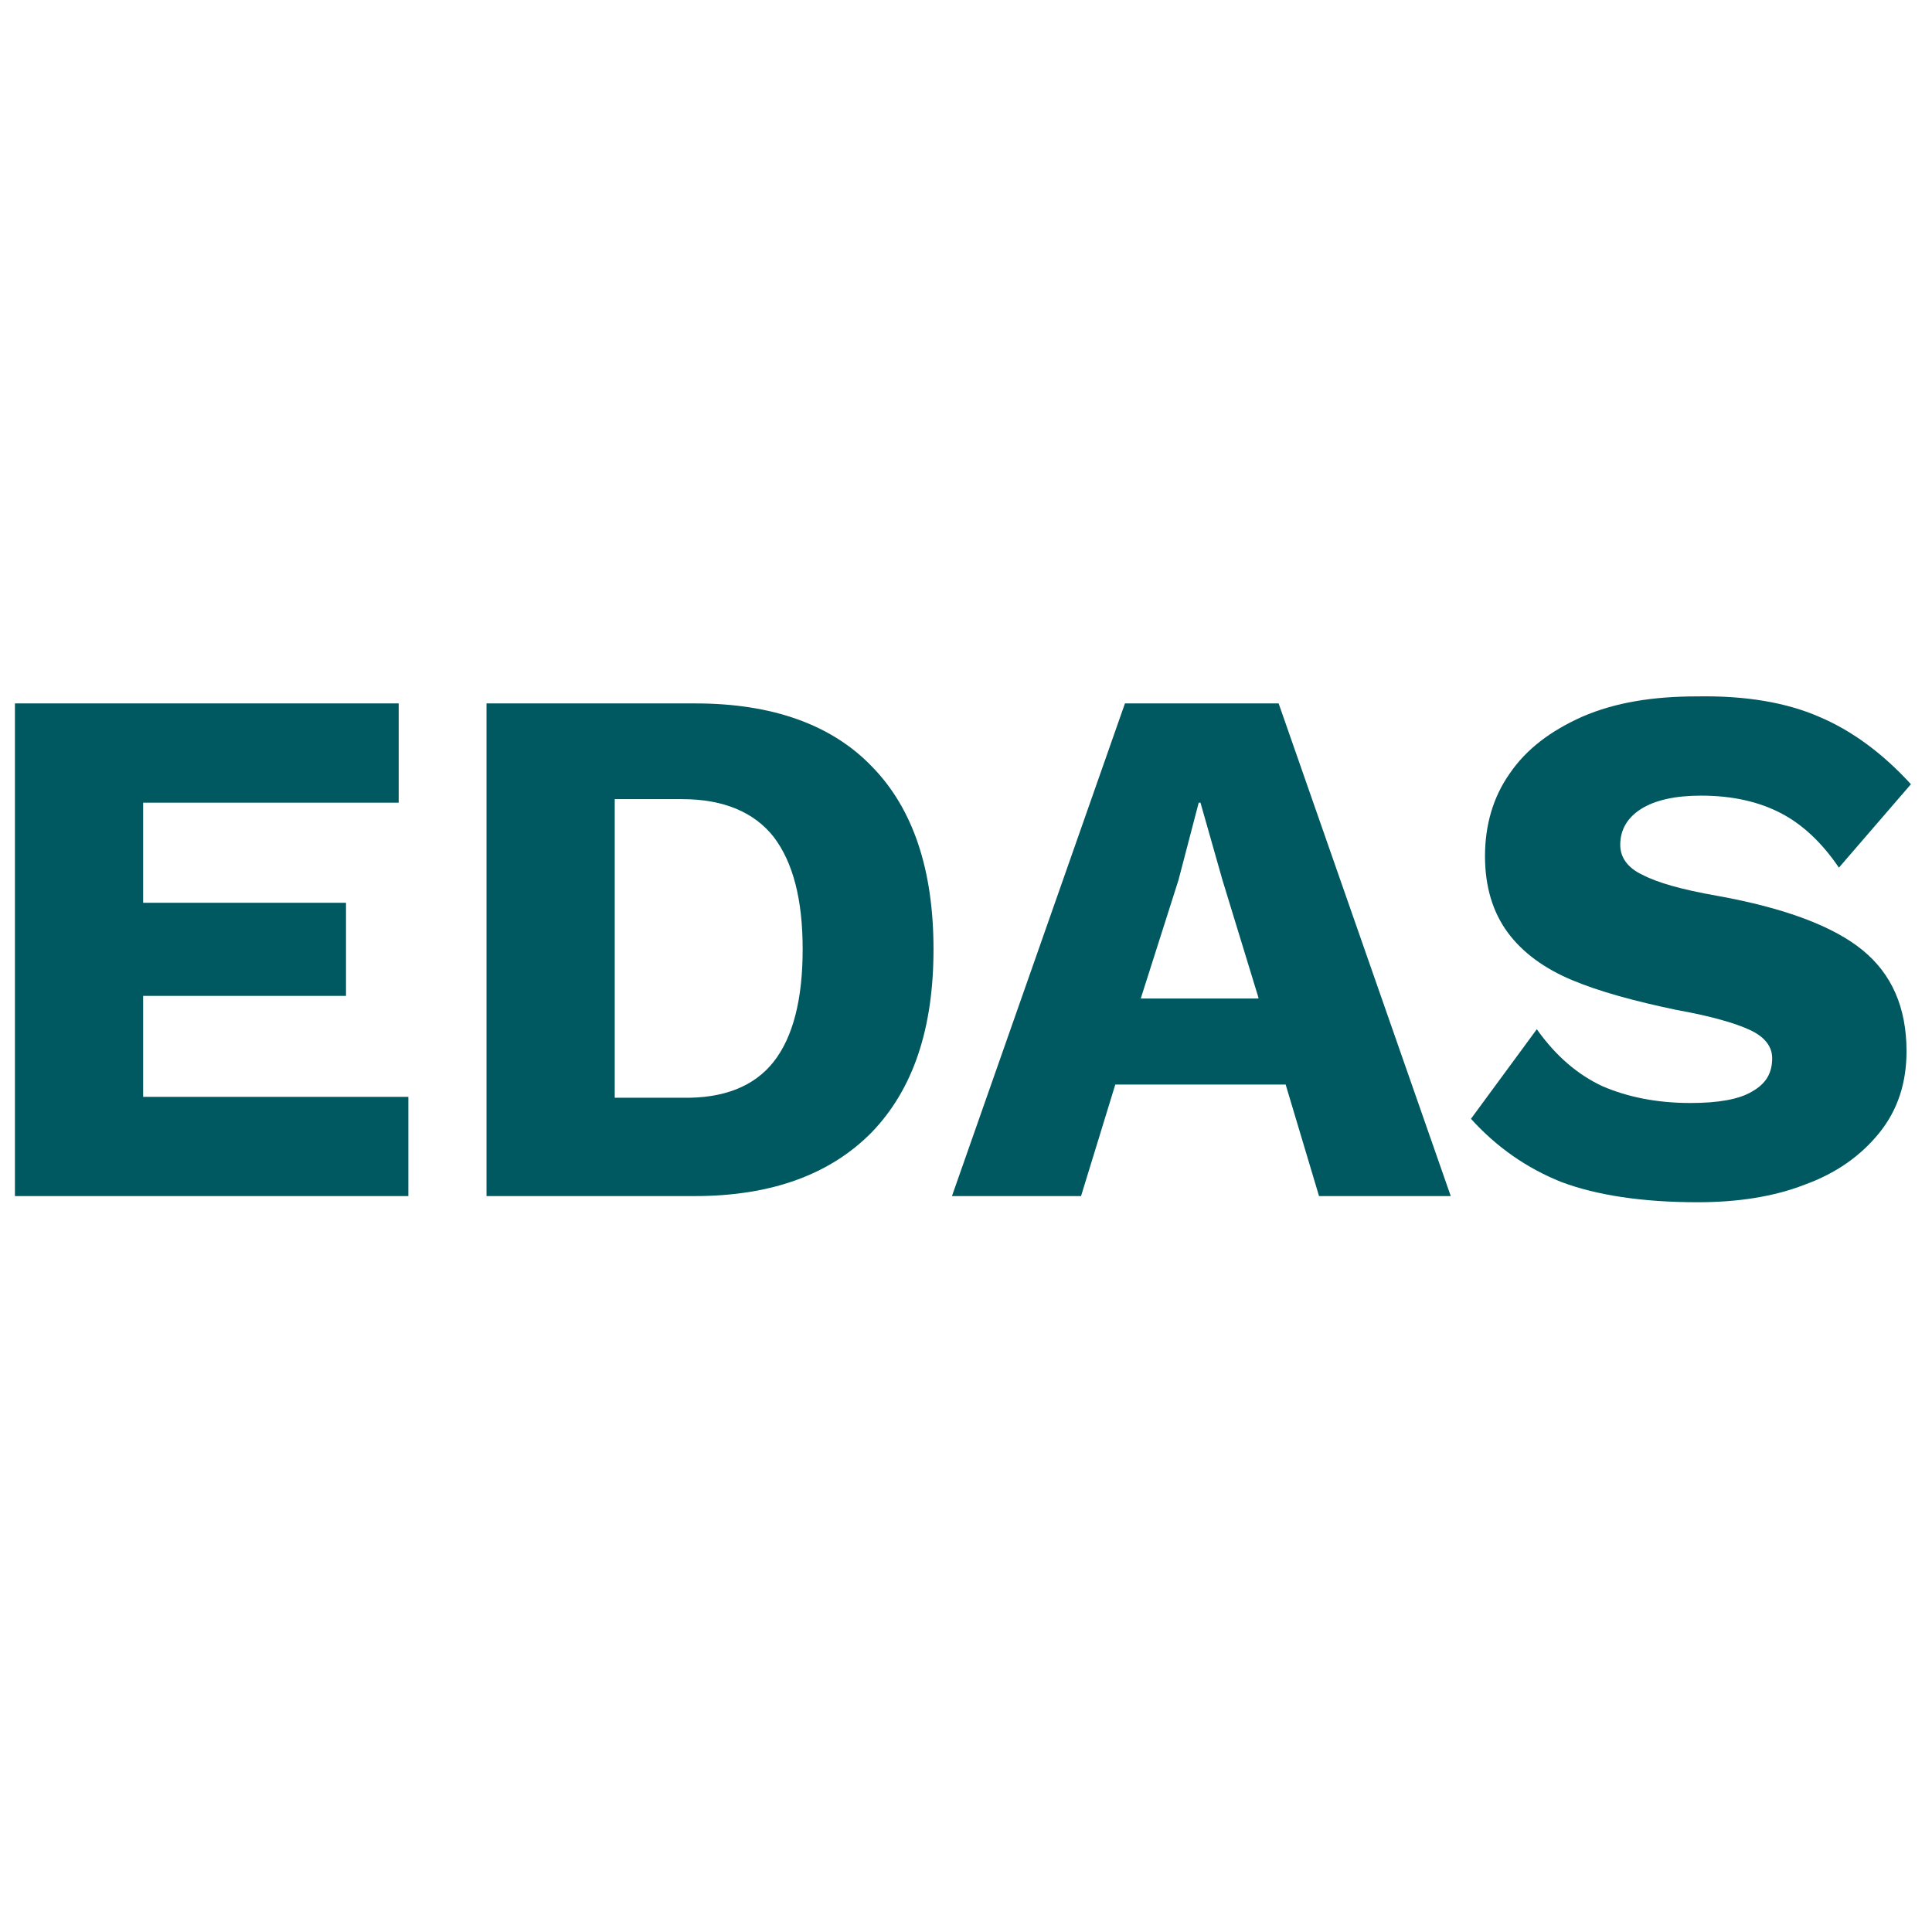
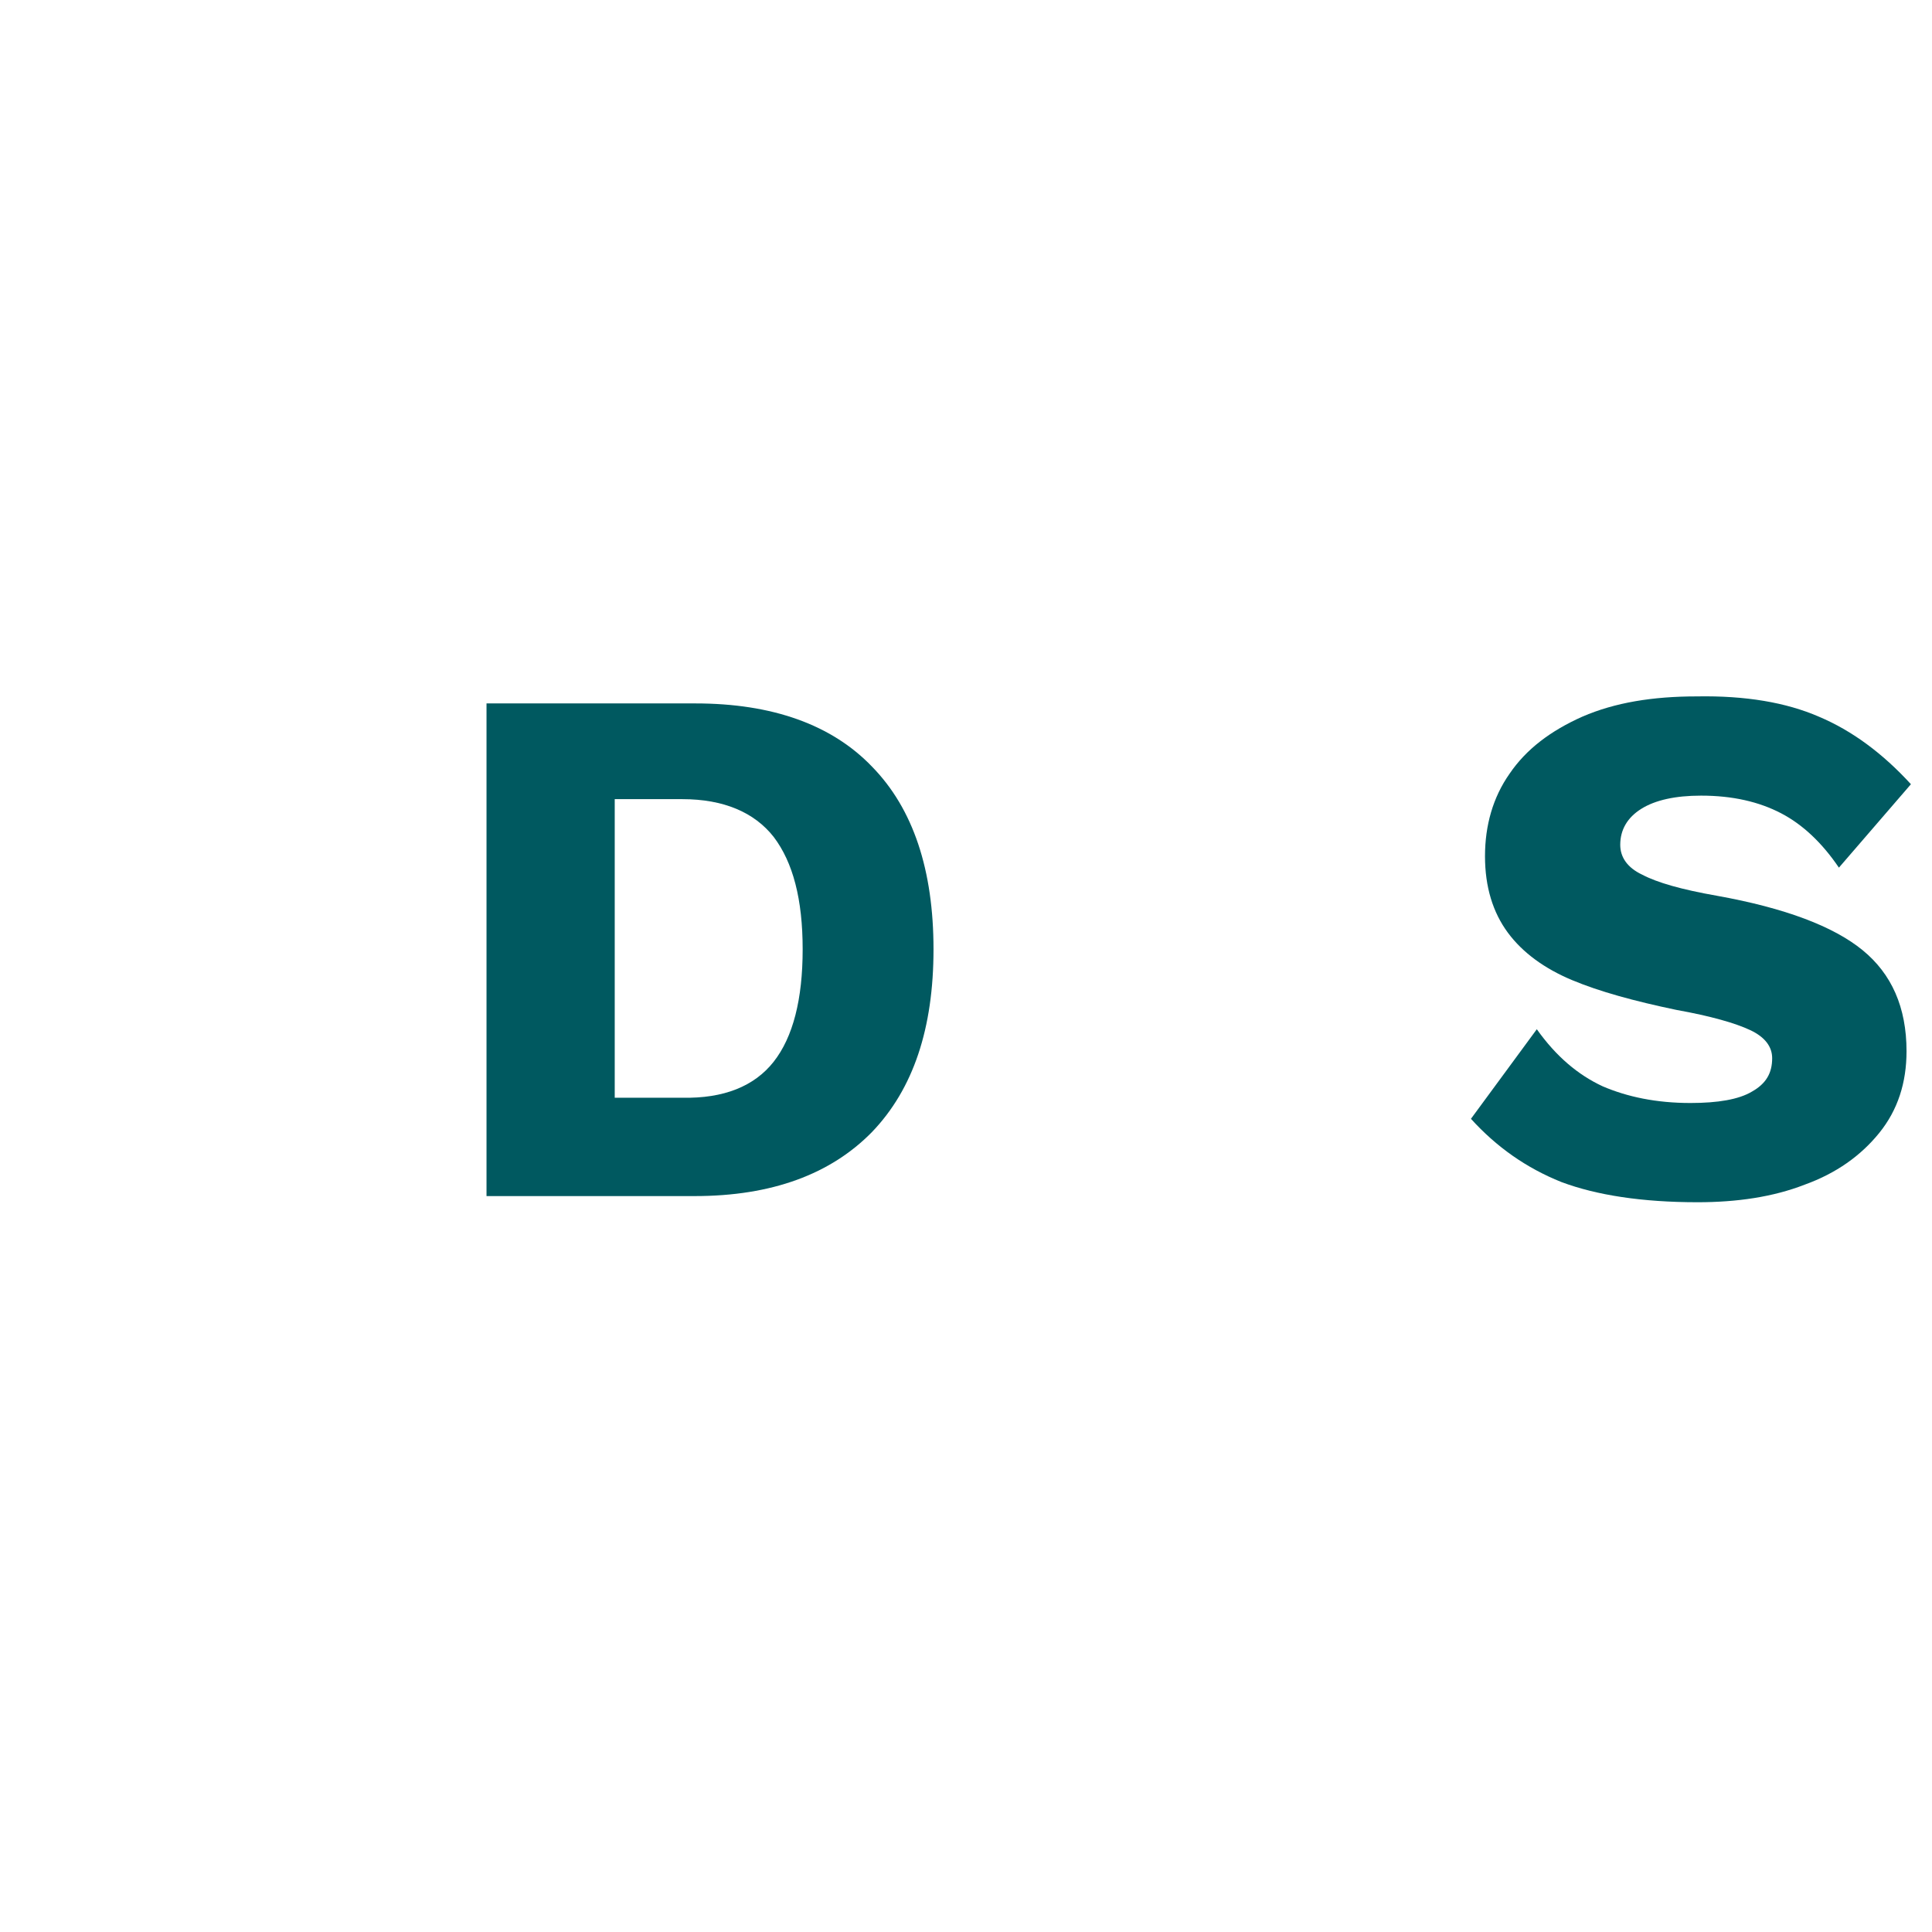
<svg xmlns="http://www.w3.org/2000/svg" version="1.1" id="Layer_1" x="0px" y="0px" viewBox="0 0 220 220" style="enable-background:new 0 0 220 220;" xml:space="preserve">
  <style type="text/css">
	.st0{enable-background:new    ;}
	.st1{fill:#005960;}
</style>
  <g class="st0">
-     <path class="st1" d="M46.5,124.9v11.3H1.7V80.1h43.7v11.3H16.3v11.4h23.1v10.6H16.3v11.5H46.5z" />
    <path class="st1" d="M99.3,87.3c4.7,4.8,7,11.8,7,20.8s-2.3,15.9-7,20.8c-4.7,4.8-11.4,7.3-20.2,7.3H55.4V80.1h23.8   C87.9,80.1,94.7,82.5,99.3,87.3z M88.1,120.9c2.2-2.8,3.3-7.1,3.3-12.8c0-5.7-1.1-9.9-3.3-12.8c-2.2-2.8-5.7-4.3-10.4-4.3H70v34   h7.7C82.4,125.1,85.9,123.7,88.1,120.9z" />
-     <path class="st1" d="M146.4,123.5H127l-3.9,12.7h-14.7l19.7-56.1h17.5l19.6,56.1h-15L146.4,123.5z M143.3,113.6l-4.1-13.4l-2.5-8.8   h-0.2l-2.3,8.8l-4.3,13.5H143.3z" />
    <path class="st1" d="M207.1,81.6c3.8,1.6,7.3,4.2,10.5,7.7l-8.2,9.5c-1.9-2.8-4.1-4.9-6.6-6.2c-2.5-1.3-5.5-2-9.1-2   c-2.9,0-5.2,0.5-6.8,1.5c-1.6,1-2.4,2.4-2.4,4.1c0,1.4,0.8,2.6,2.5,3.4c1.7,0.9,4.5,1.7,8.5,2.4c7.8,1.4,13.3,3.5,16.6,6.2   c3.3,2.7,5,6.5,5,11.5c0,3.6-1,6.7-3.1,9.3s-4.9,4.6-8.5,5.9c-3.6,1.4-7.7,2-12.2,2c-6.3,0-11.5-0.8-15.5-2.3   c-4-1.6-7.4-4-10.3-7.2l7.5-10.2c2.2,3.1,4.7,5.2,7.5,6.5c2.8,1.2,6.1,1.9,10,1.9c3.1,0,5.5-0.4,7-1.3c1.6-0.9,2.3-2.1,2.3-3.8   c0-1.3-0.8-2.4-2.5-3.2c-1.7-0.8-4.5-1.6-8.4-2.3c-4.8-1-8.8-2.1-11.9-3.4c-3.1-1.3-5.6-3.1-7.3-5.4c-1.7-2.3-2.6-5.2-2.6-8.7   c0-3.5,0.9-6.7,2.8-9.4c1.9-2.8,4.7-4.9,8.3-6.5c3.7-1.6,8-2.3,13-2.3C198.8,79.2,203.4,80,207.1,81.6z" />
  </g>
</svg>